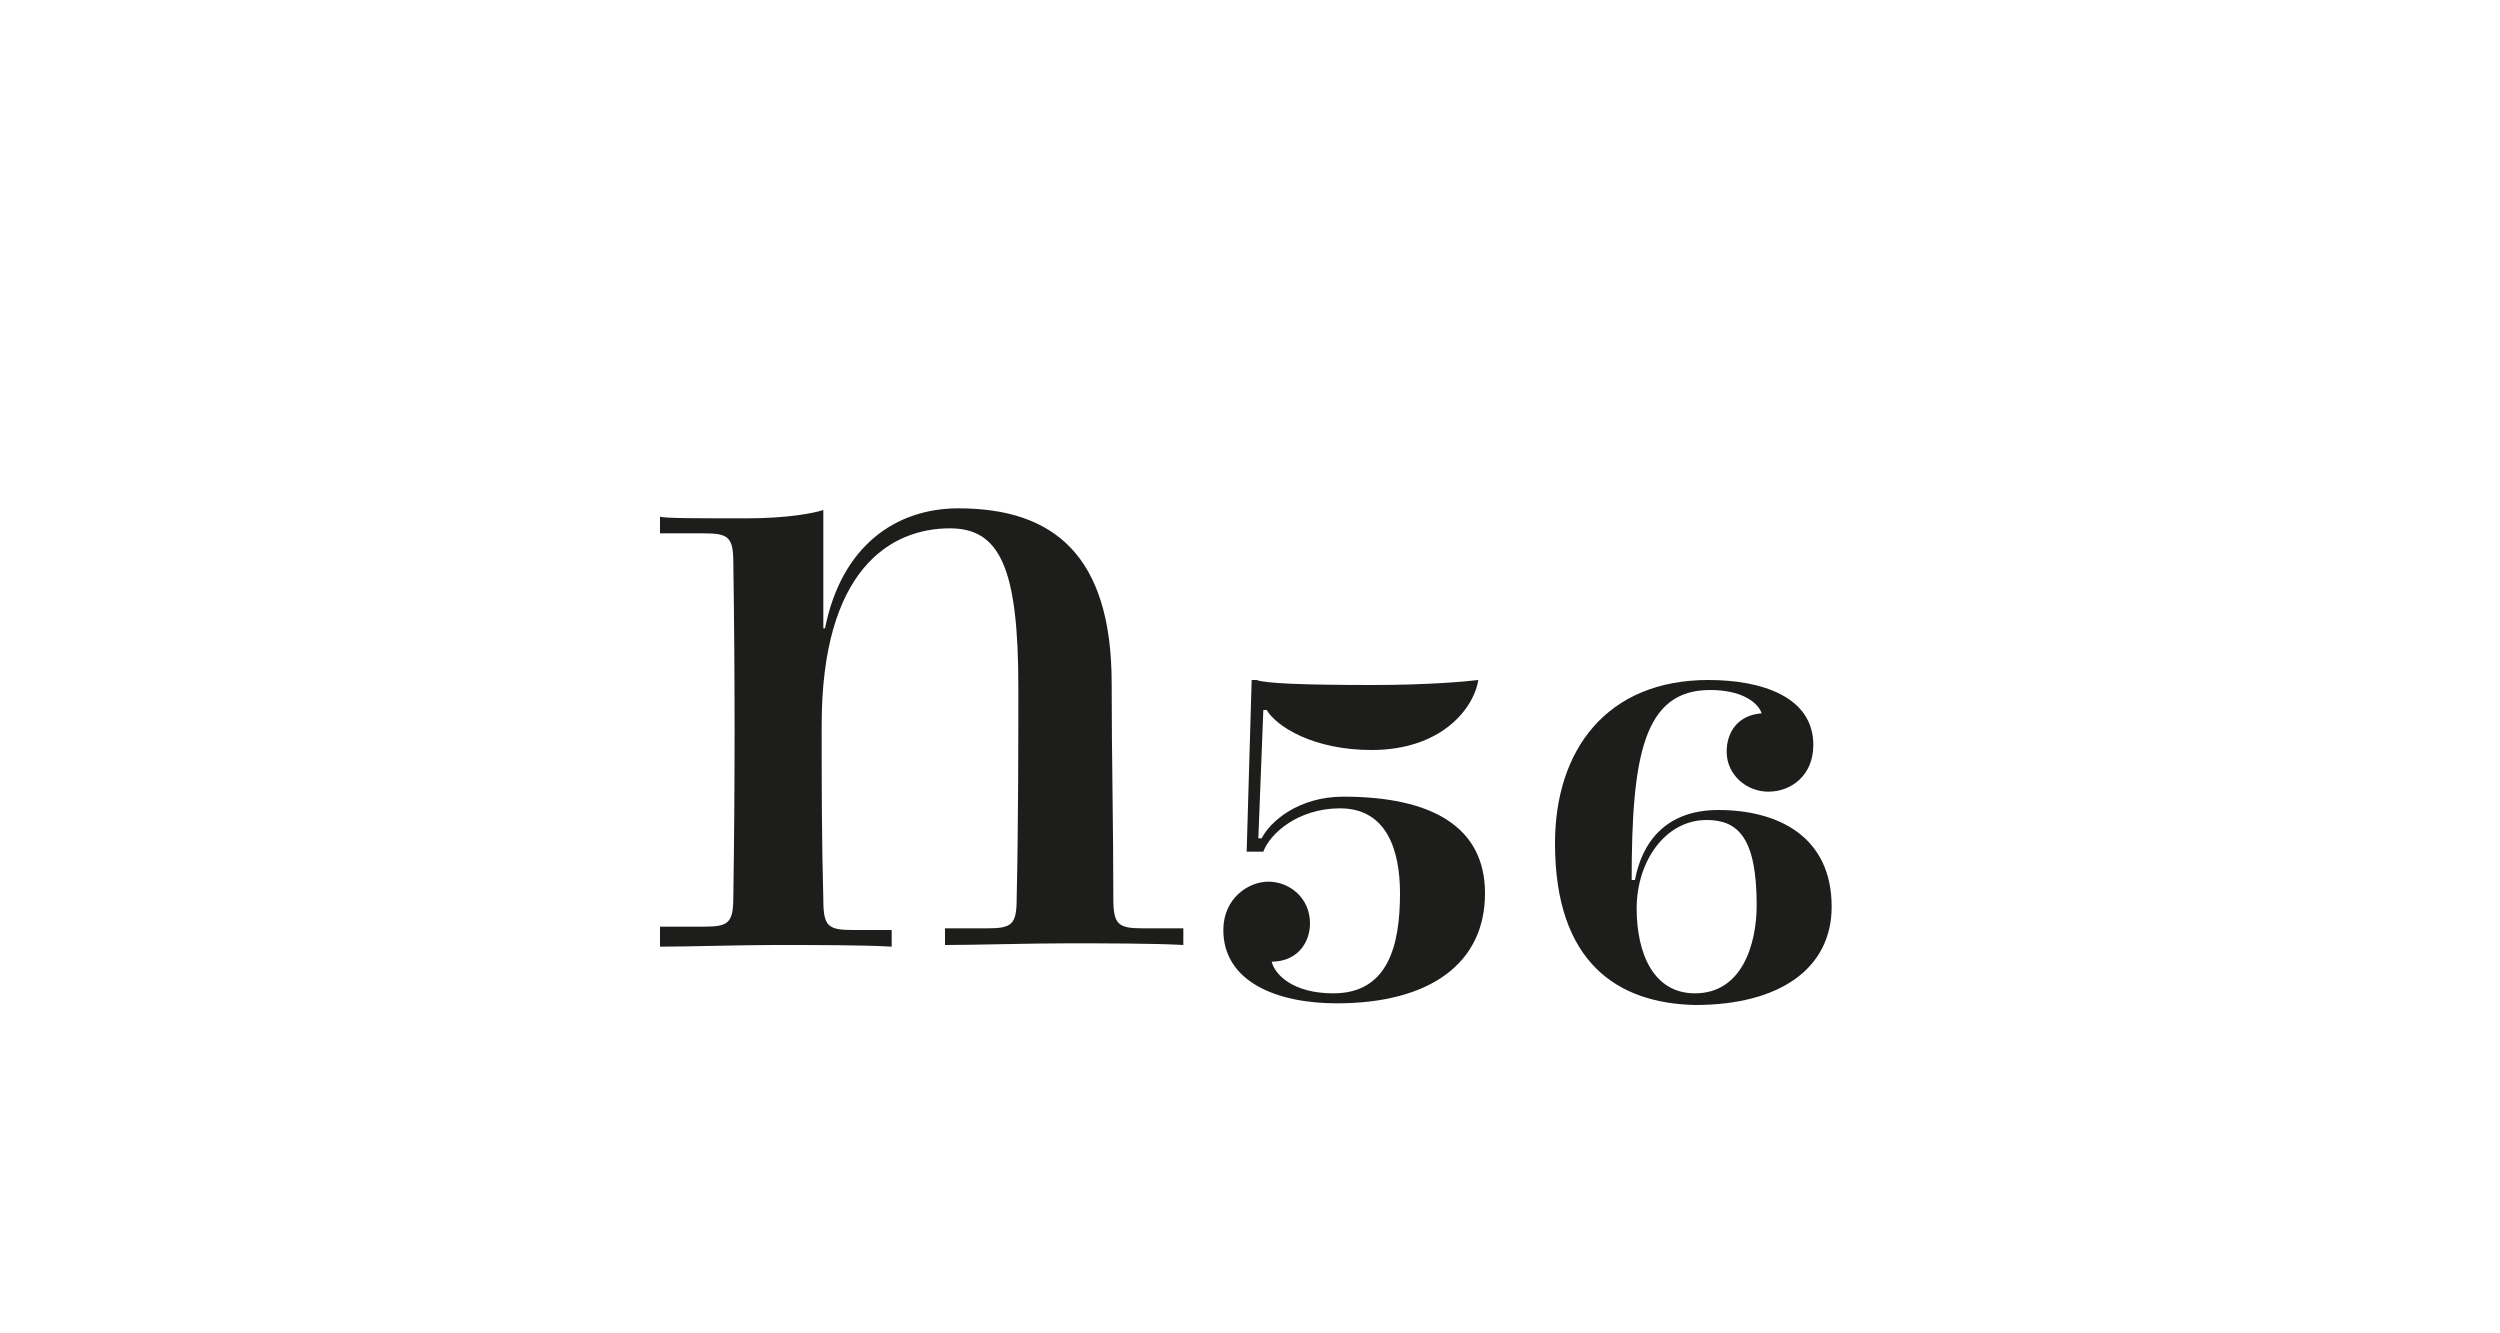
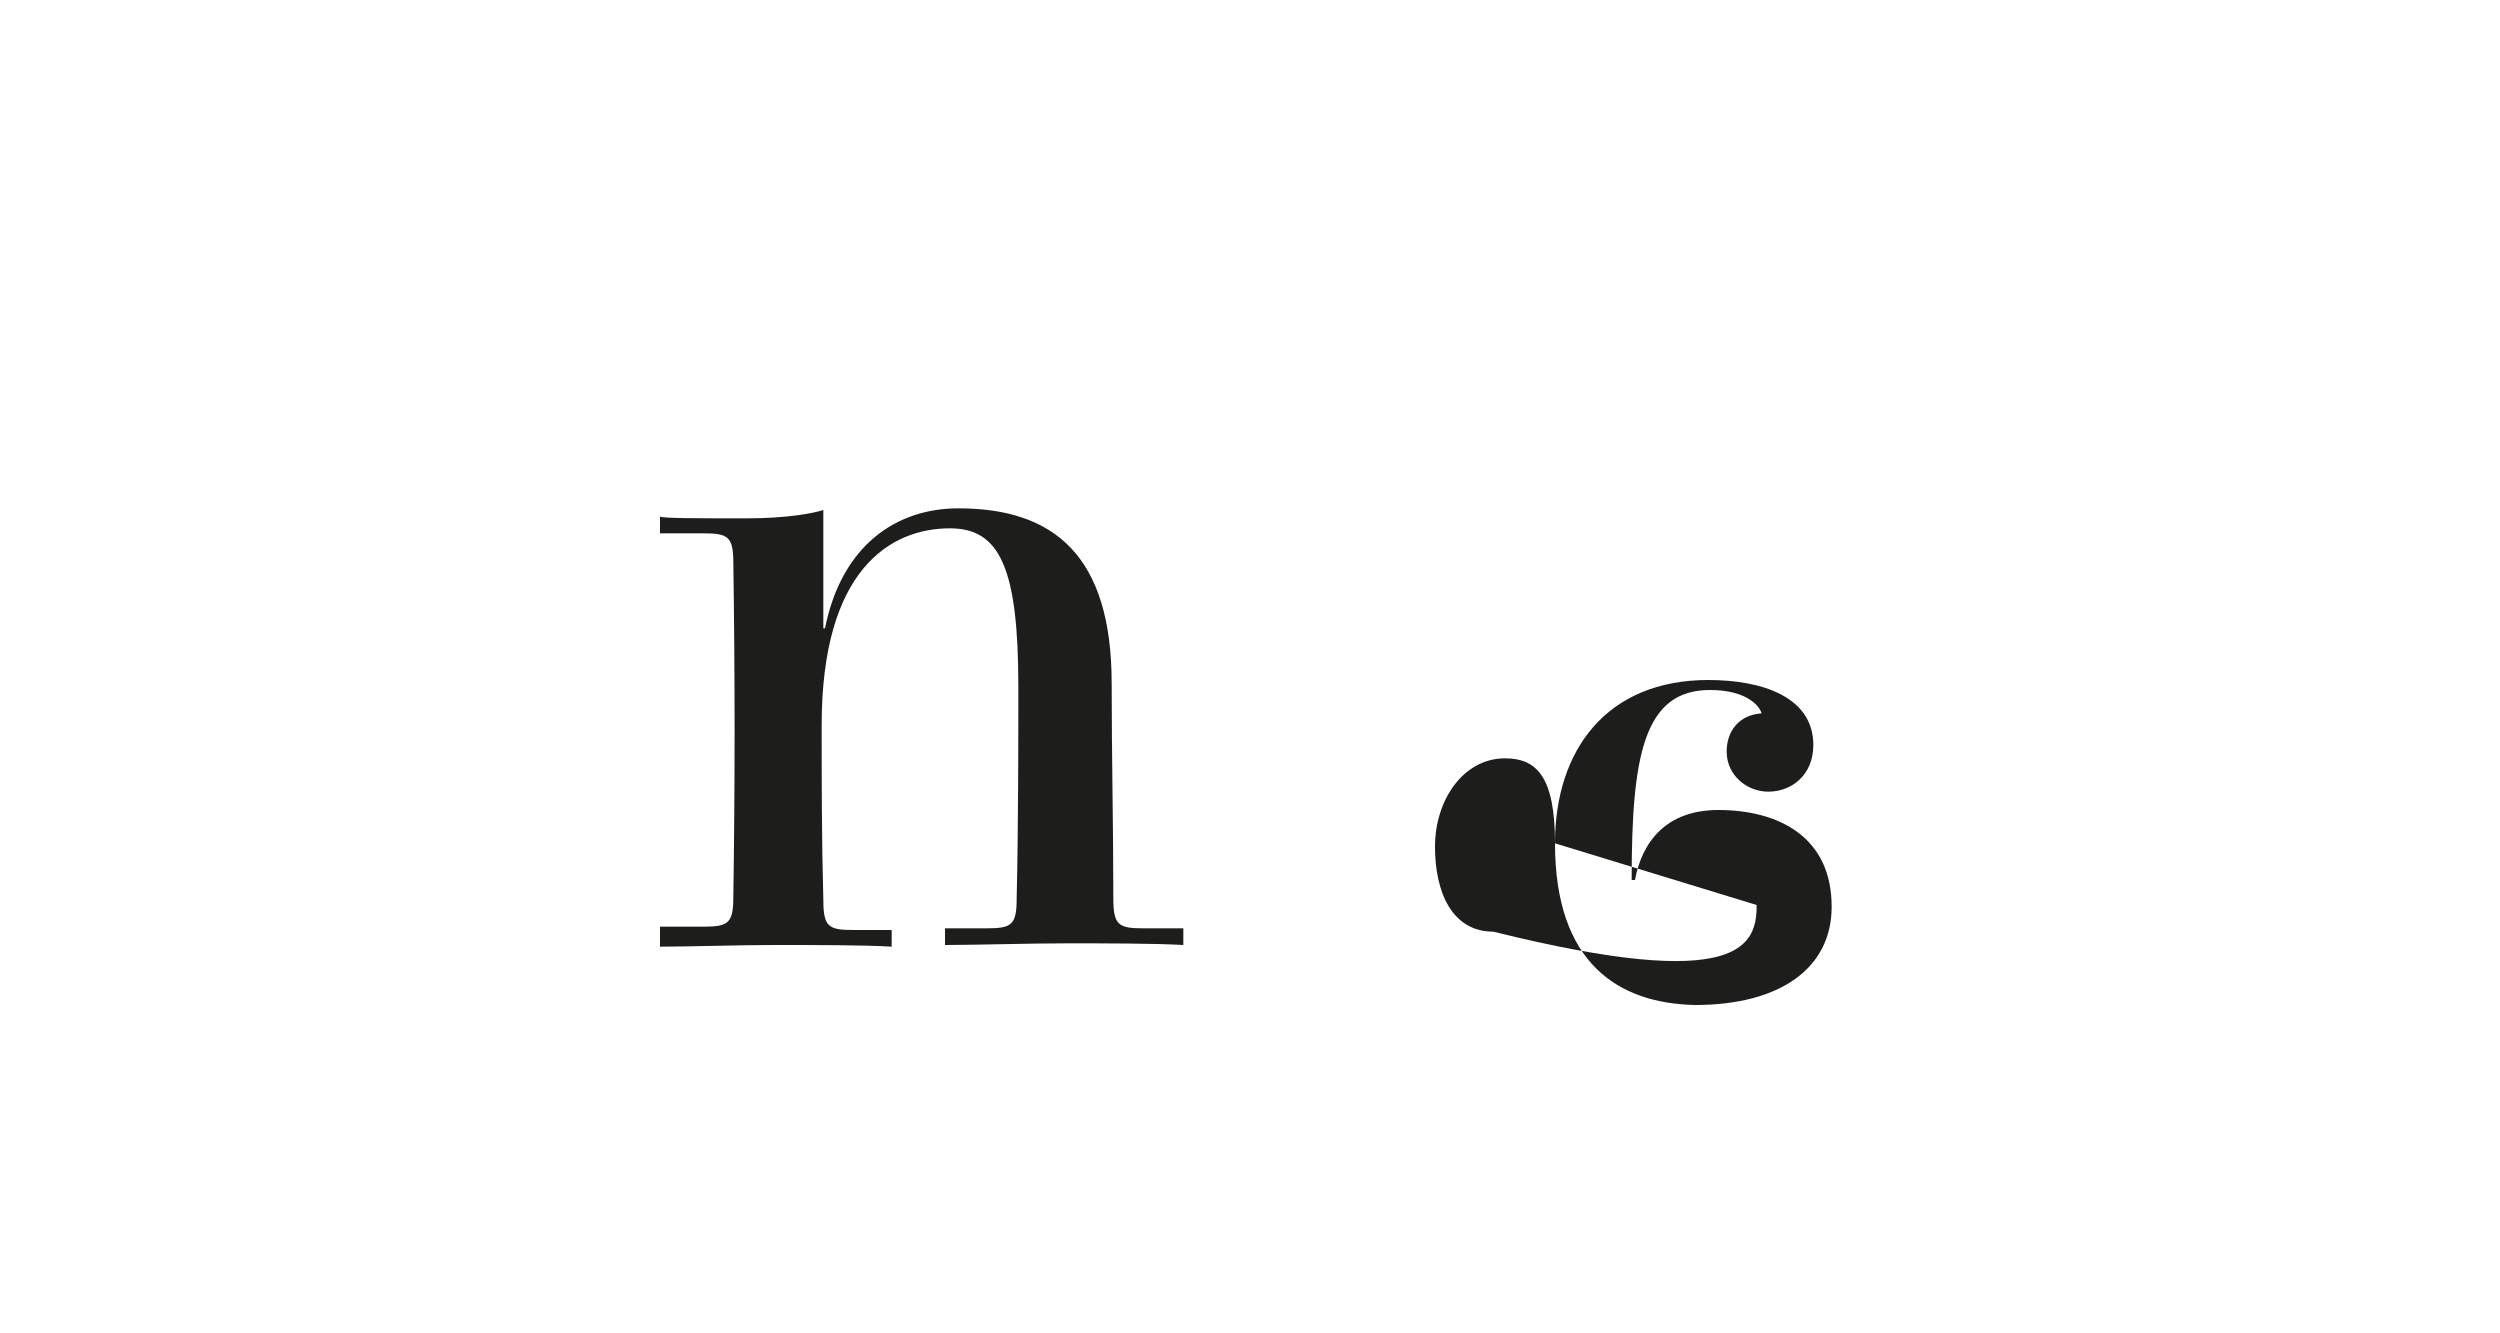
<svg xmlns="http://www.w3.org/2000/svg" version="1.1" id="Ebene_1" x="0px" y="0px" viewBox="0 0 150 80" style="enable-background:new 0 0 150 80;" xml:space="preserve">
  <style type="text/css">
	.st0{fill:#FFFFFF;}
	.st1{fill:#1D1D1B;}
</style>
  <g>
-     <rect class="st0" width="150" height="80" />
-   </g>
+     </g>
  <g>
    <path class="st1" d="M39.6,55.6h2.6c1.5,0,1.8-0.2,1.8-1.8c0.1-6.6,0.1-13.4,0-20c0-1.6-0.3-1.8-1.8-1.8h-2.6v-1   c0.3,0.1,2.1,0.1,5.2,0.1c2.4,0,4-0.3,4.6-0.5v7.1h0.1c1-5,4.3-7.2,8-7.2c5.7,0,9.2,2.8,9.2,10.5c0,4.3,0.1,8.6,0.1,12.9   c0,1.6,0.3,1.8,1.8,1.8h2.4v1c-1.7-0.1-4.8-0.1-7-0.1c-2.3,0-5.5,0.1-7.3,0.1v-1h2.5c1.5,0,1.8-0.2,1.8-1.8   c0.1-4.2,0.1-9.8,0.1-12.7c0-7.1-1.1-9.5-4.1-9.5c-3.6,0-7.7,2.5-7.7,11.8c0,3.2,0,6.9,0.1,10.5c0,1.6,0.3,1.8,1.8,1.8h2.3v1   c-1.6-0.1-4.6-0.1-7.1-0.1c-2,0-5.1,0.1-6.8,0.1V55.6z" />
-     <path class="st1" d="M73.4,55.8c0-1.9,1.5-2.9,2.7-2.9c1.3,0,2.5,1,2.5,2.5c0,1.2-0.8,2.3-2.3,2.3c0.2,0.8,1.3,1.9,3.7,1.9   c3.3,0,4-2.9,4-6c0-2.6-0.8-5.1-3.6-5.1c-2.5,0-4.2,1.5-4.6,2.6h-1l0.3-10.3h0.3c0.5,0.2,2.7,0.3,7,0.3c3.2,0,5.5-0.2,6.3-0.3   c-0.3,1.8-2.3,4.2-6.4,4.2c-3.5,0-5.7-1.4-6.3-2.4h-0.2l-0.3,7.7h0.2c0.5-1,2.2-2.5,4.9-2.5c5.3,0,8.5,1.8,8.5,5.8   c0,4.2-3.3,6.6-8.9,6.6C76.6,60.2,73.4,58.9,73.4,55.8z" />
-     <path class="st1" d="M93.3,50.6c0-5.6,3.1-9.8,9.2-9.8c3.2,0,6.3,1,6.3,3.9c0,1.8-1.3,2.8-2.7,2.8c-1.3,0-2.5-1-2.5-2.4   c0-1.2,0.7-2.2,2.1-2.3c-0.2-0.6-1.1-1.4-3.1-1.4c-4,0-4.7,4-4.7,11.4h0.2c0.4-2.2,1.8-4.2,5-4.2c3.6,0,6.8,1.6,6.8,5.8   c0,3.7-3.1,5.9-8.2,5.9C97.1,60.2,93.3,57.8,93.3,50.6z M105.4,54.3c0-4-1.1-5.1-3-5.1c-2.5,0-4.2,2.5-4.2,5.3c0,2.7,1,5.1,3.5,5.1   C104.5,59.6,105.4,56.7,105.4,54.3z" />
+     <path class="st1" d="M93.3,50.6c0-5.6,3.1-9.8,9.2-9.8c3.2,0,6.3,1,6.3,3.9c0,1.8-1.3,2.8-2.7,2.8c-1.3,0-2.5-1-2.5-2.4   c0-1.2,0.7-2.2,2.1-2.3c-0.2-0.6-1.1-1.4-3.1-1.4c-4,0-4.7,4-4.7,11.4h0.2c0.4-2.2,1.8-4.2,5-4.2c3.6,0,6.8,1.6,6.8,5.8   c0,3.7-3.1,5.9-8.2,5.9C97.1,60.2,93.3,57.8,93.3,50.6z c0-4-1.1-5.1-3-5.1c-2.5,0-4.2,2.5-4.2,5.3c0,2.7,1,5.1,3.5,5.1   C104.5,59.6,105.4,56.7,105.4,54.3z" />
  </g>
</svg>